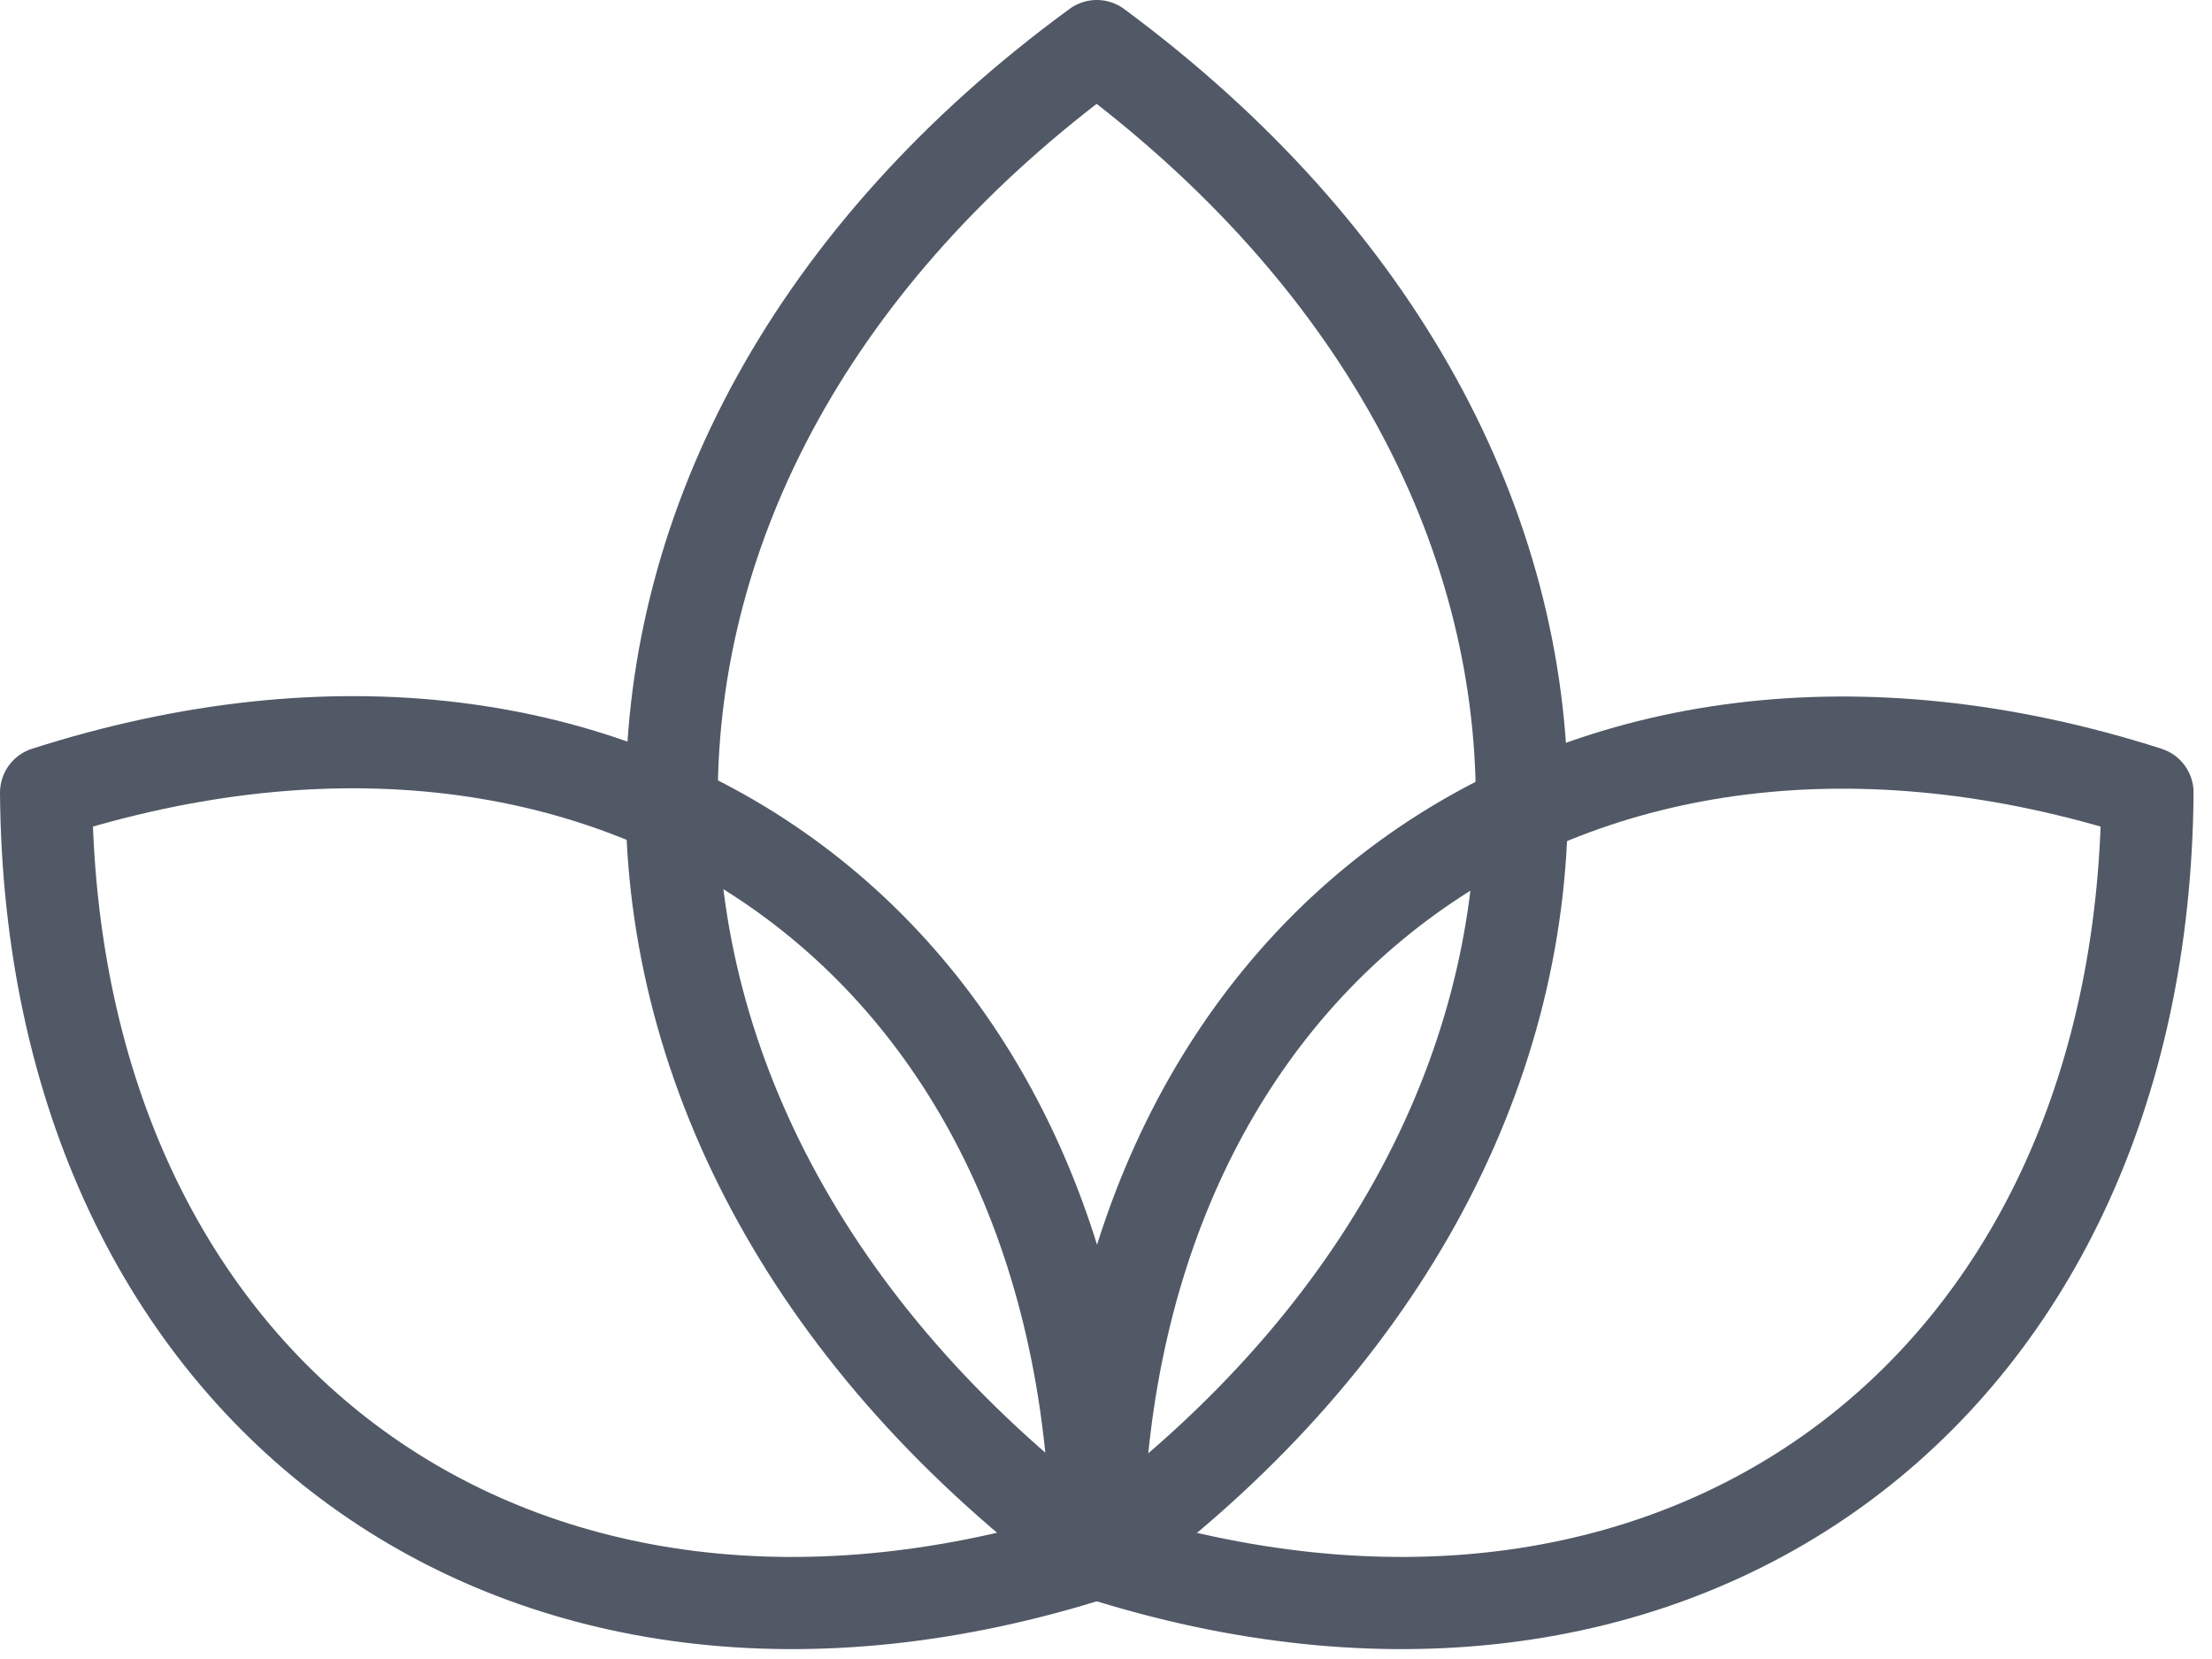
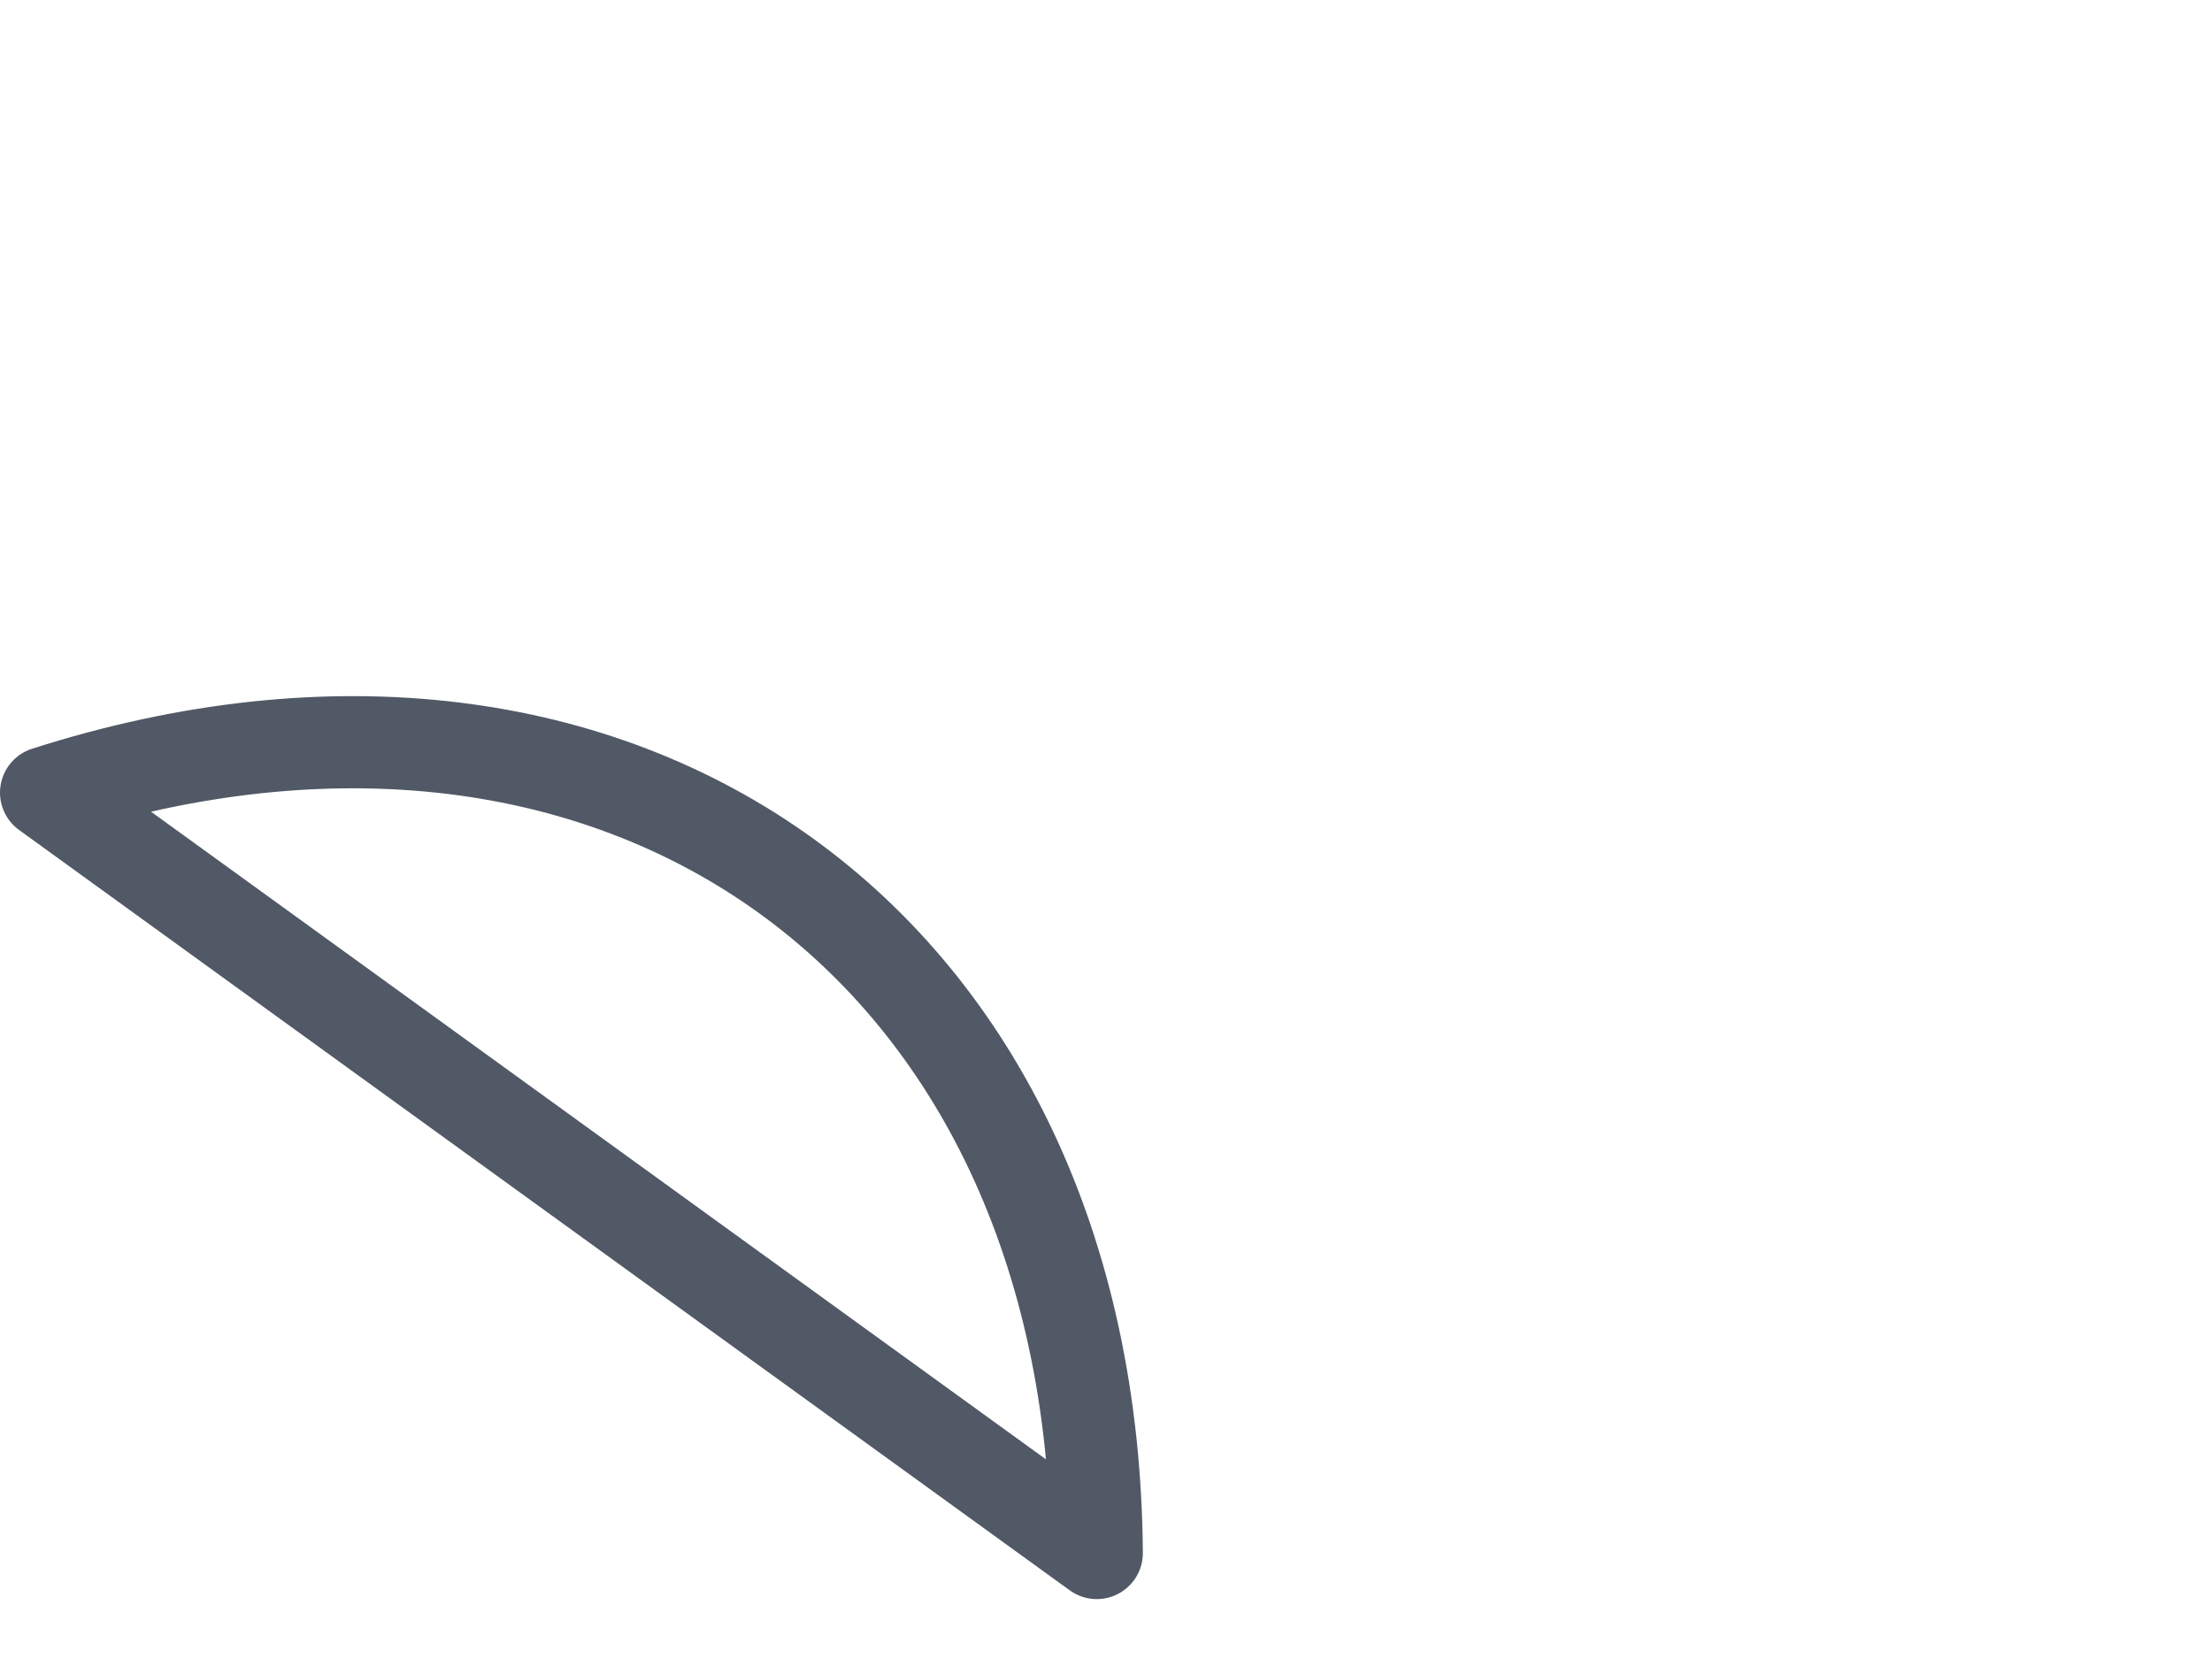
<svg xmlns="http://www.w3.org/2000/svg" width="48" height="36" viewBox="0 0 48 36" fill="none">
-   <path d="M23.8 33.7C36.1 24.7 36.1 10.1 23.8 1C11.5 10 11.5 24.6 23.8 33.7Z" stroke="#515966" stroke-width="2" stroke-miterlimit="10" stroke-linejoin="round" />
-   <path d="M23.8 33.7C23.7 20.5 13.5 13.2 1 17.2C1.1 30.3 11.3 37.7 23.8 33.7Z" stroke="#515966" stroke-width="2" stroke-miterlimit="10" stroke-linejoin="round" />
-   <path d="M23.8 33.7C23.9 20.6 34.1 13.2 46.6 17.2C46.5 30.3 36.3 37.7 23.8 33.7Z" stroke="#515966" stroke-width="2" stroke-miterlimit="10" stroke-linejoin="round" />
+   <path d="M23.8 33.7C23.7 20.5 13.5 13.2 1 17.2Z" stroke="#515966" stroke-width="2" stroke-miterlimit="10" stroke-linejoin="round" />
</svg>